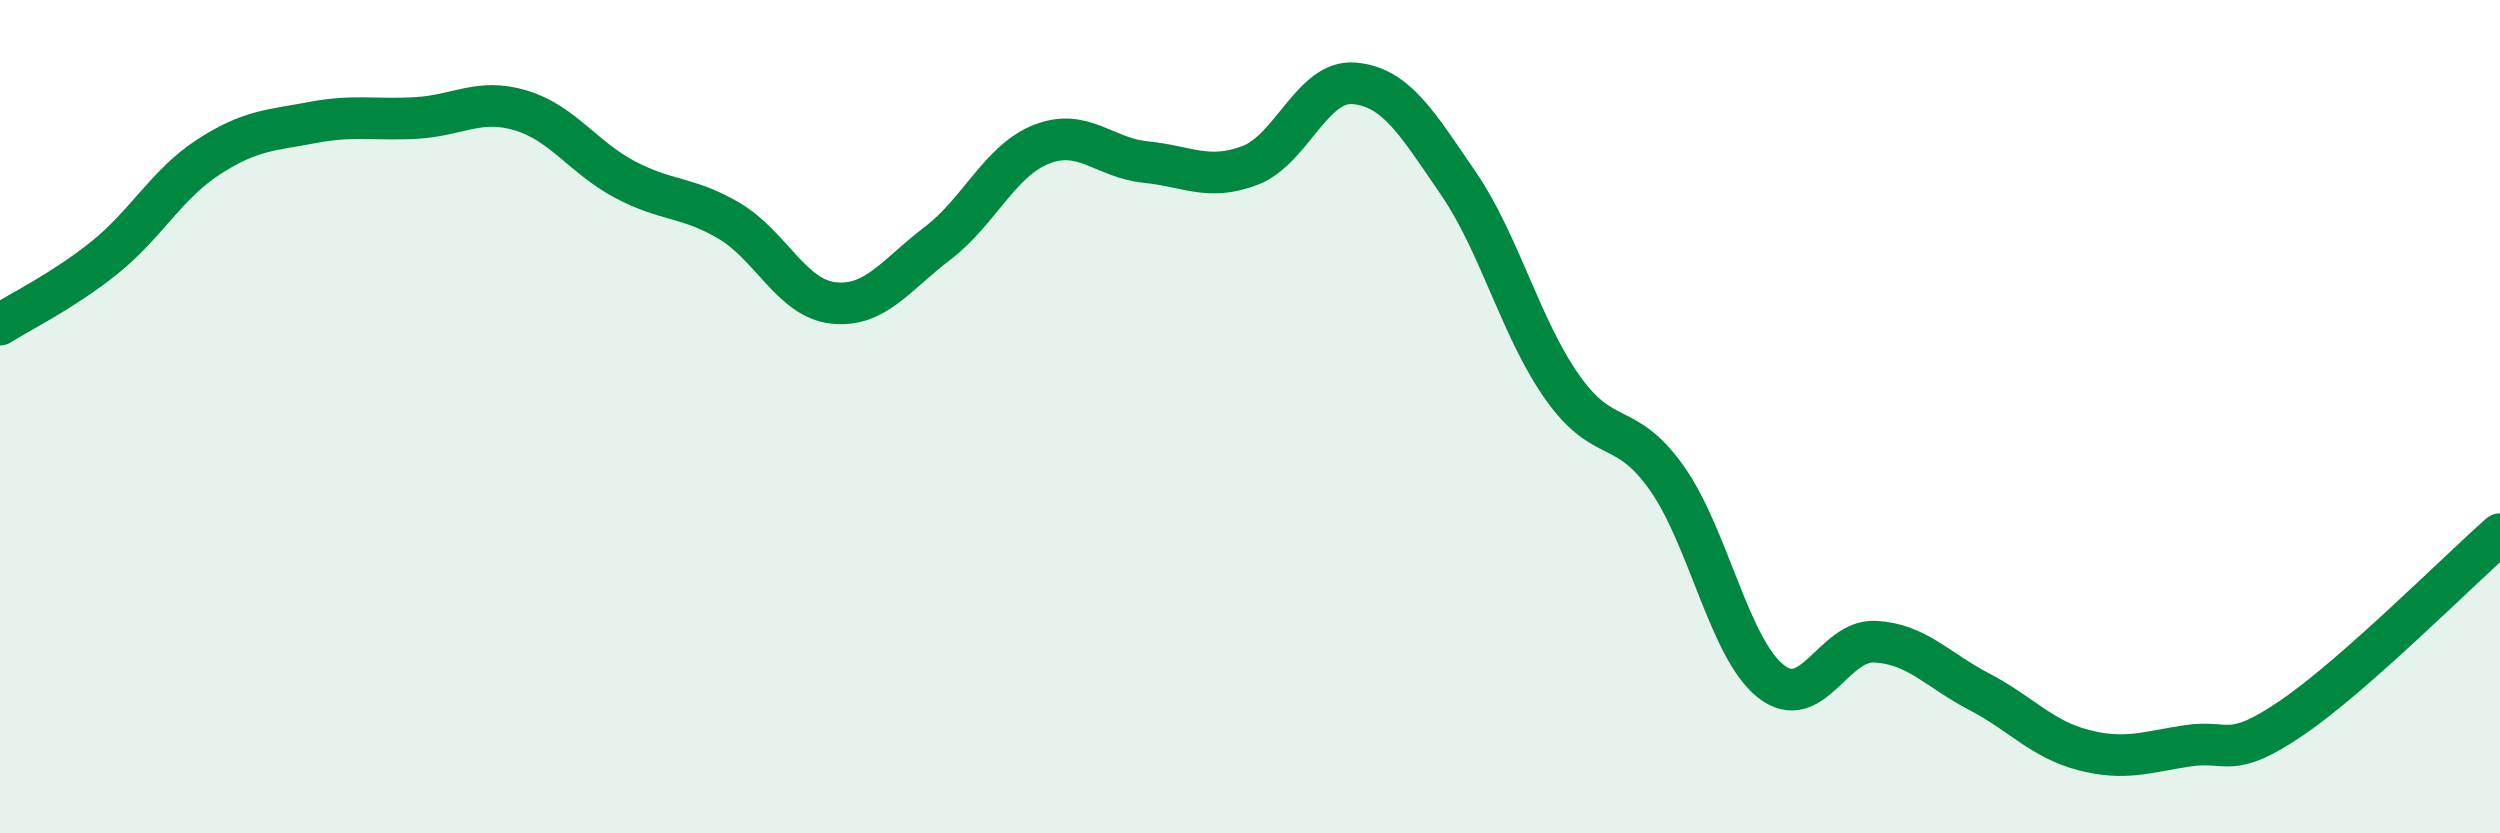
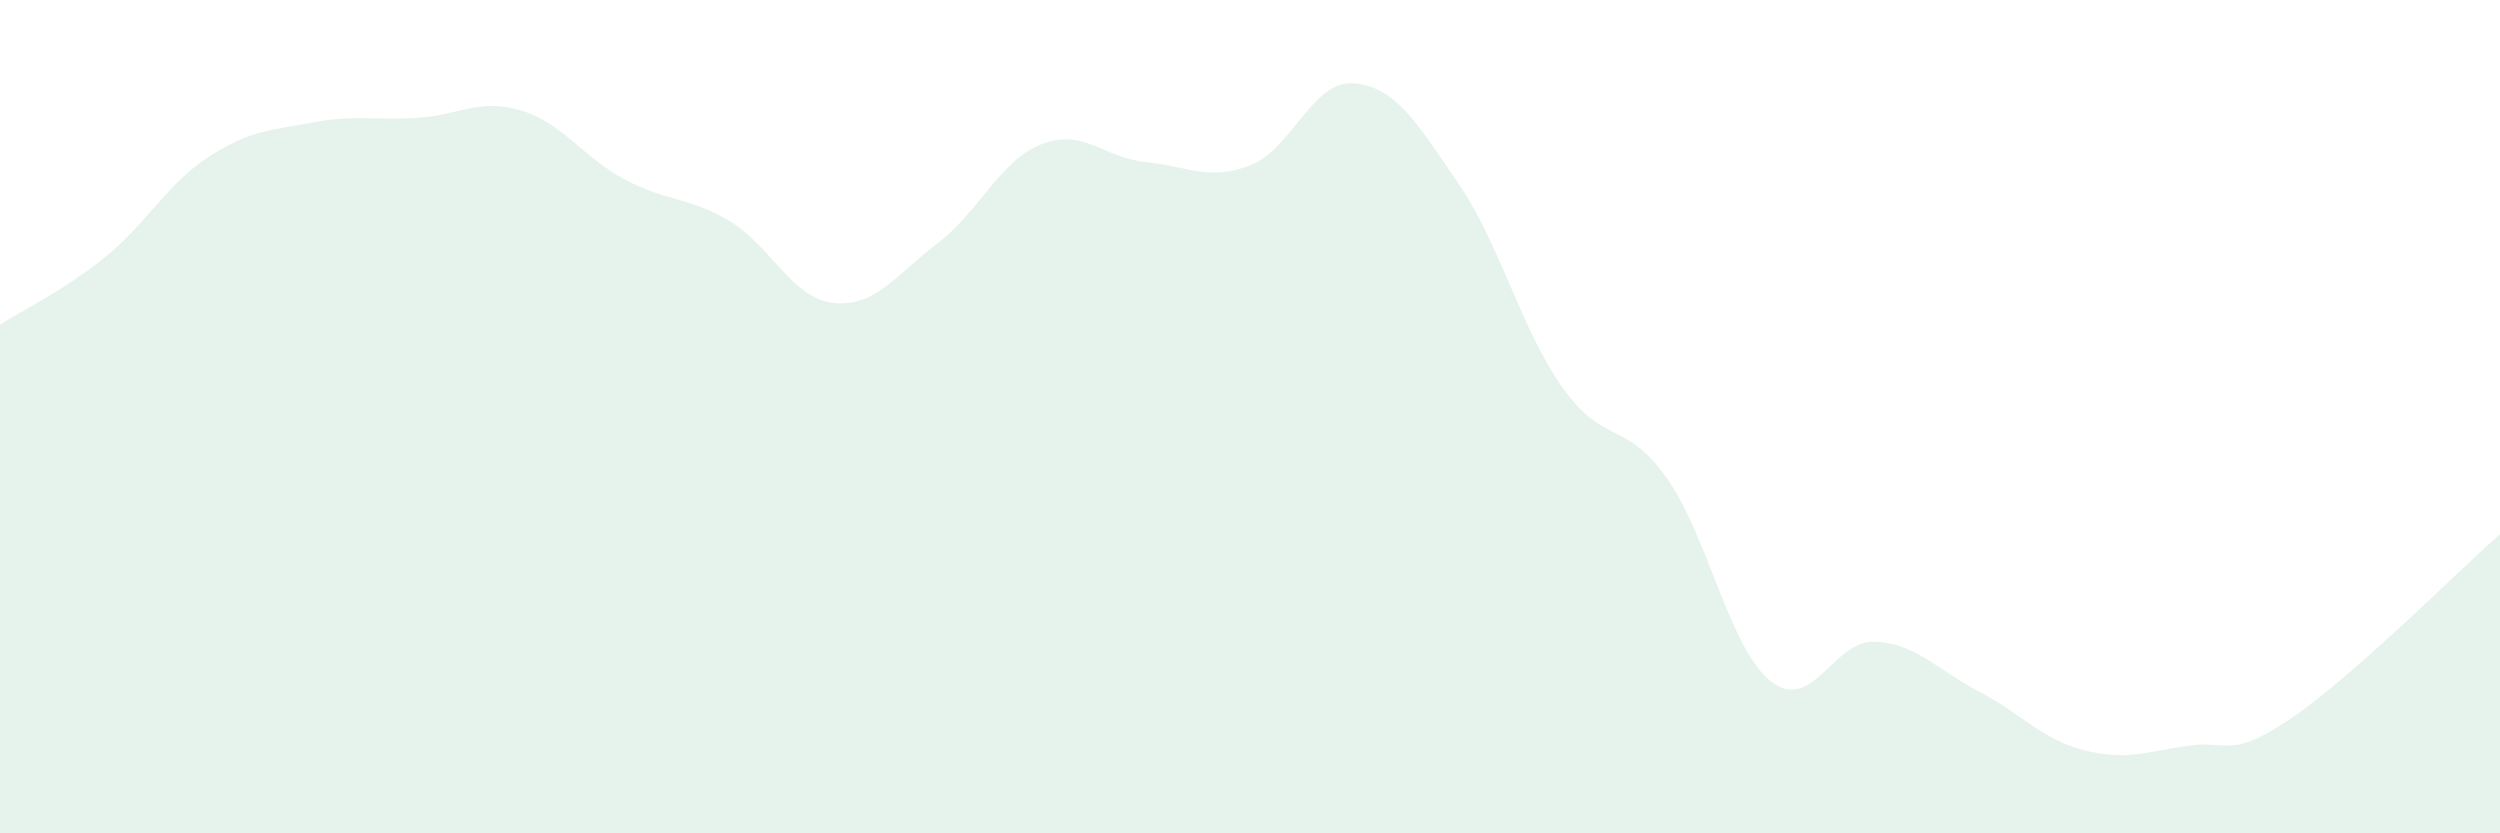
<svg xmlns="http://www.w3.org/2000/svg" width="60" height="20" viewBox="0 0 60 20">
  <path d="M 0,7.79 C 0.5,7.47 1.5,6.99 2.5,6.19 C 3.5,5.39 4,4.42 5,3.77 C 6,3.12 6.5,3.13 7.5,2.94 C 8.5,2.75 9,2.89 10,2.83 C 11,2.77 11.5,2.35 12.5,2.65 C 13.5,2.95 14,3.78 15,4.31 C 16,4.84 16.5,4.71 17.5,5.3 C 18.5,5.89 19,7.16 20,7.27 C 21,7.38 21.5,6.6 22.5,5.84 C 23.5,5.08 24,3.85 25,3.46 C 26,3.07 26.5,3.79 27.5,3.89 C 28.5,3.99 29,4.35 30,3.97 C 31,3.59 31.5,1.91 32.5,2 C 33.5,2.09 34,2.94 35,4.4 C 36,5.86 36.5,7.89 37.5,9.3 C 38.5,10.71 39,10.06 40,11.47 C 41,12.88 41.5,15.56 42.5,16.35 C 43.5,17.14 44,15.35 45,15.4 C 46,15.45 46.5,16.08 47.5,16.6 C 48.5,17.12 49,17.74 50,18 C 51,18.26 51.5,18.05 52.5,17.9 C 53.5,17.75 53.5,18.25 55,17.23 C 56.5,16.21 59,13.7 60,12.82L60 20L0 20Z" fill="#008740" opacity="0.1" stroke-linecap="round" stroke-linejoin="round" />
-   <path d="M 0,7.79 C 0.5,7.47 1.5,6.99 2.5,6.19 C 3.5,5.39 4,4.42 5,3.77 C 6,3.12 6.5,3.13 7.5,2.94 C 8.5,2.75 9,2.89 10,2.83 C 11,2.77 11.5,2.35 12.5,2.65 C 13.5,2.95 14,3.78 15,4.31 C 16,4.84 16.5,4.71 17.5,5.3 C 18.5,5.89 19,7.16 20,7.27 C 21,7.38 21.5,6.6 22.5,5.84 C 23.5,5.08 24,3.85 25,3.46 C 26,3.07 26.5,3.79 27.5,3.89 C 28.5,3.99 29,4.35 30,3.97 C 31,3.59 31.5,1.91 32.5,2 C 33.5,2.09 34,2.94 35,4.4 C 36,5.86 36.5,7.89 37.5,9.3 C 38.5,10.71 39,10.06 40,11.47 C 41,12.88 41.5,15.56 42.5,16.35 C 43.5,17.14 44,15.35 45,15.4 C 46,15.45 46.5,16.08 47.5,16.6 C 48.5,17.12 49,17.74 50,18 C 51,18.26 51.5,18.05 52.5,17.9 C 53.5,17.75 53.5,18.25 55,17.23 C 56.5,16.21 59,13.7 60,12.82" stroke="#008740" stroke-width="1" fill="none" stroke-linecap="round" stroke-linejoin="round" />
</svg>